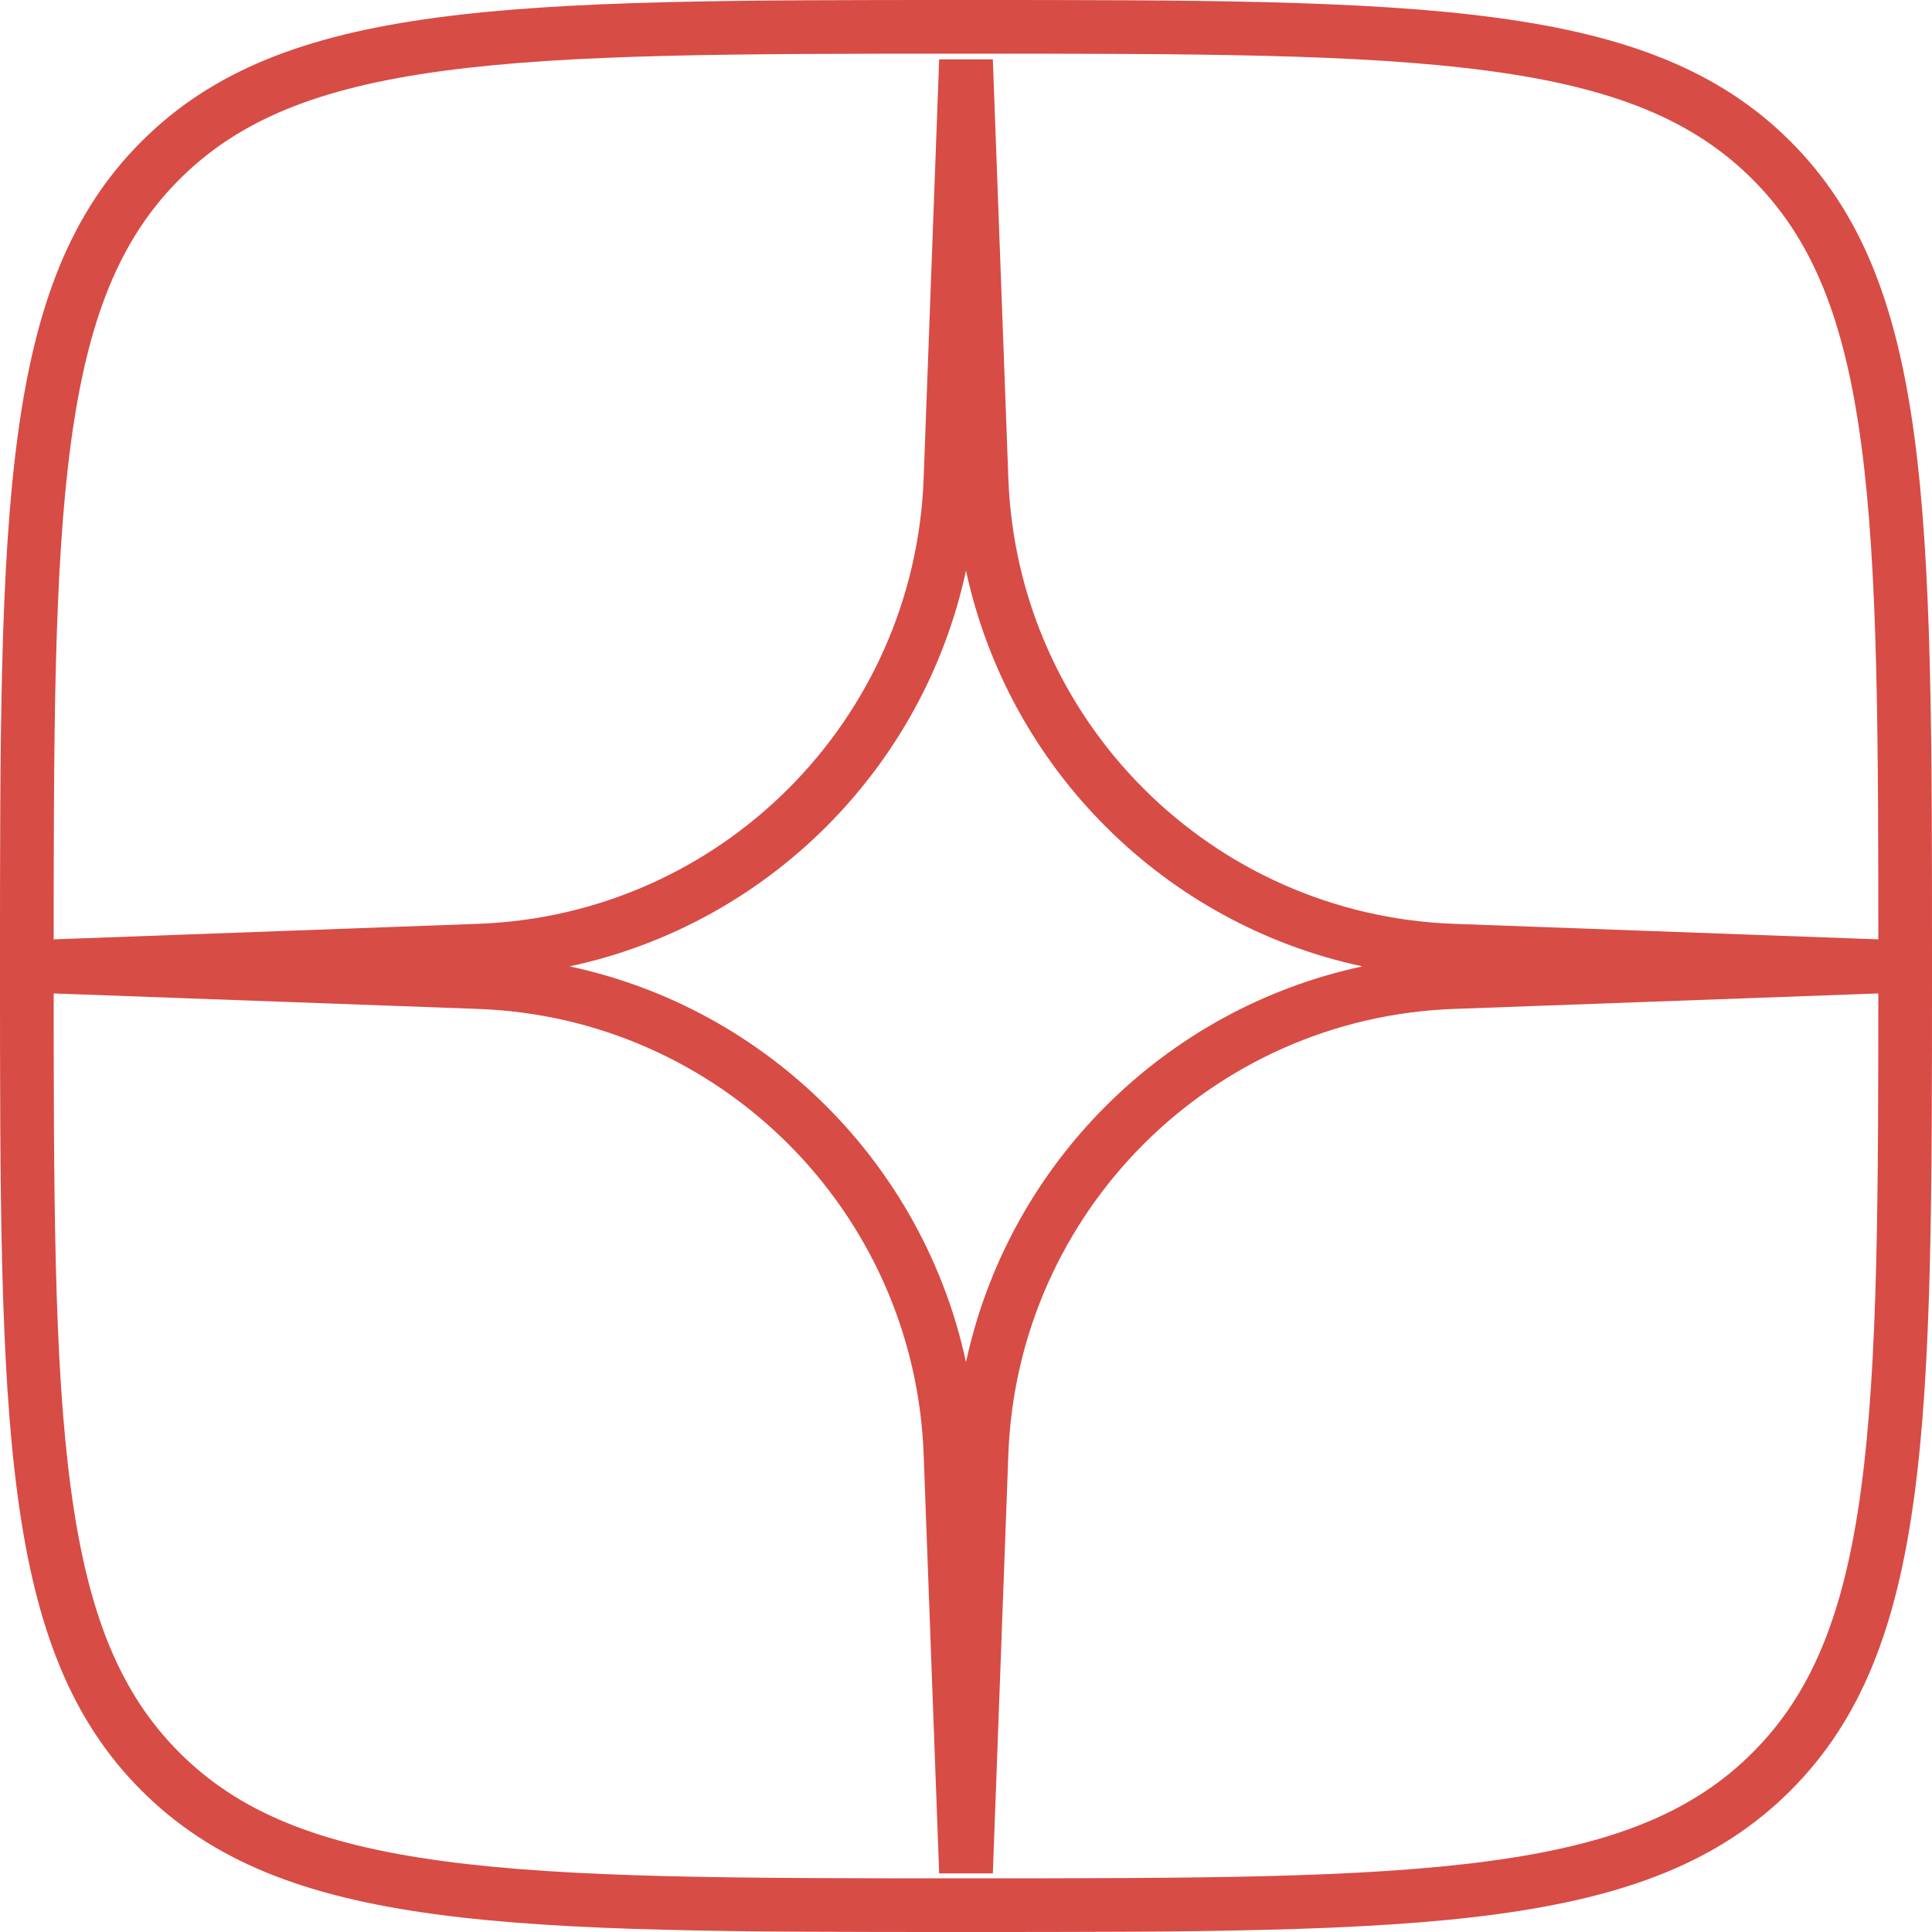
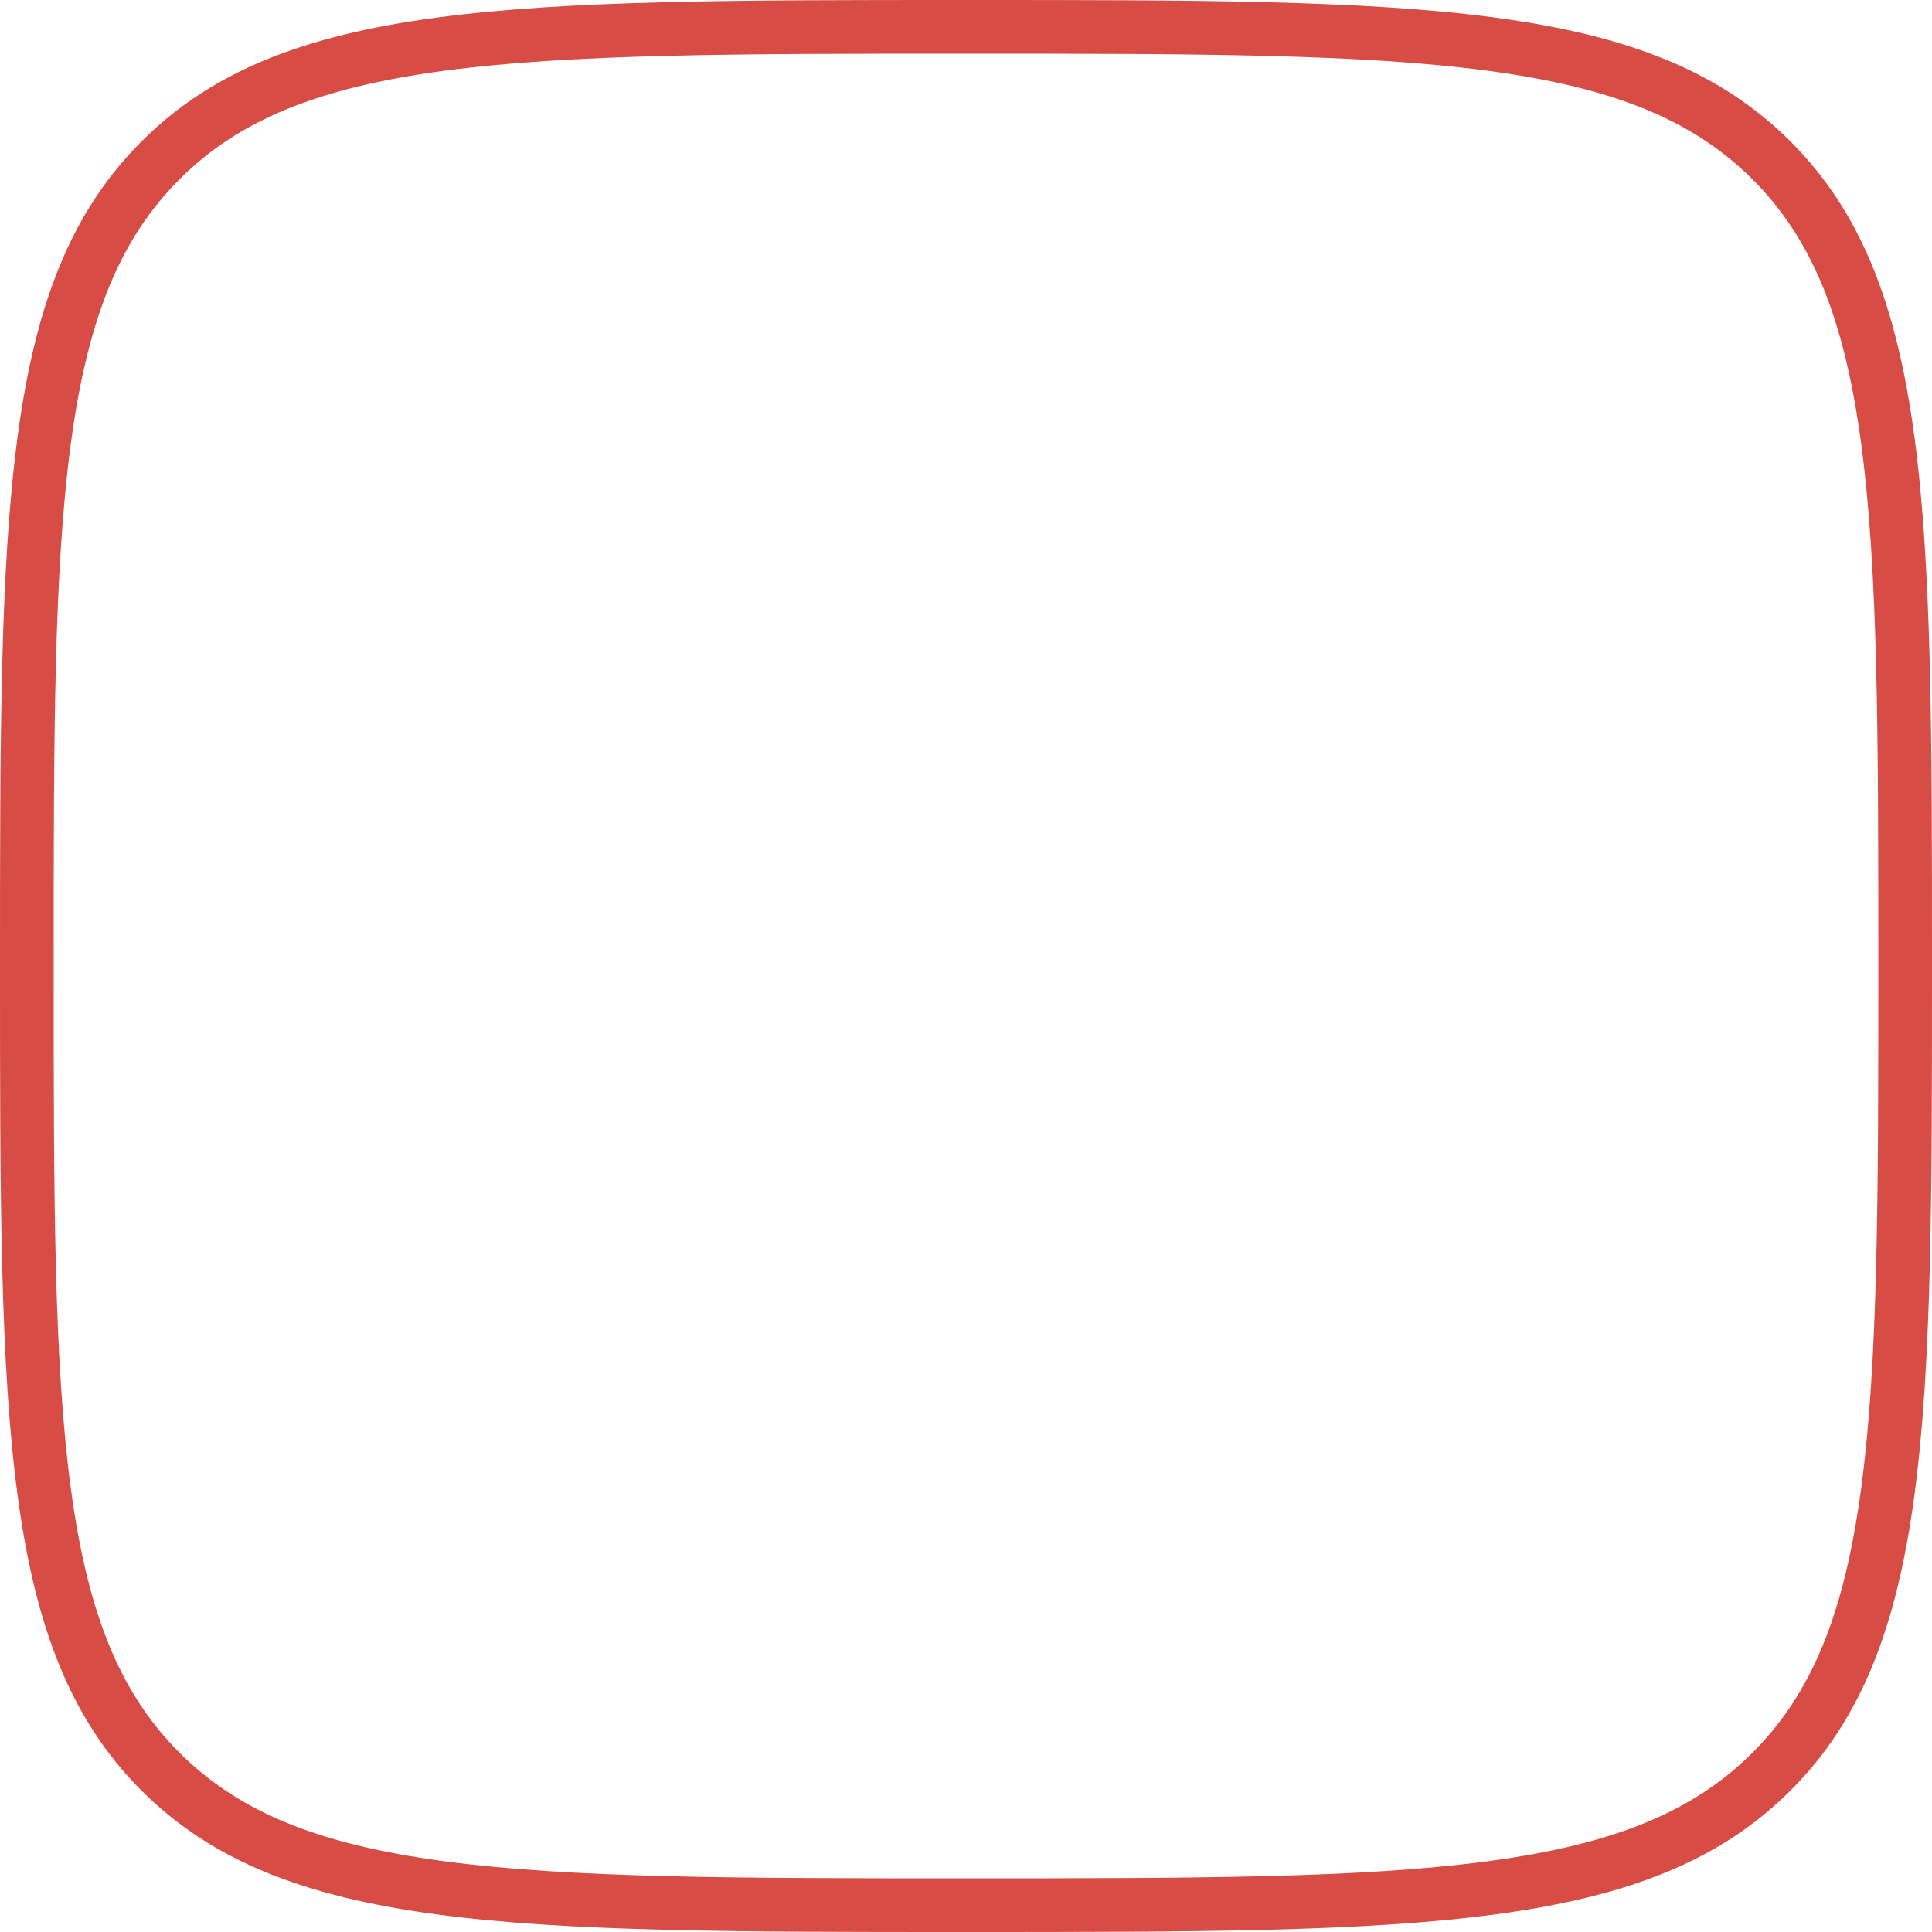
<svg xmlns="http://www.w3.org/2000/svg" width="36" height="36" viewBox="0 0 36 36" fill="none">
  <path fill-rule="evenodd" clip-rule="evenodd" d="M8.258 34.679C10.627 34.998 13.729 35 18 35C22.271 35 25.373 34.998 27.742 34.679C30.082 34.365 31.556 33.758 32.657 32.657C33.758 31.556 34.365 30.082 34.679 27.742C34.998 25.373 35 22.271 35 18C35 13.729 34.998 10.627 34.679 8.258C34.365 5.918 33.758 4.444 32.657 3.343C31.556 2.242 30.082 1.635 27.742 1.321C25.373 1.002 22.271 1 18 1C13.729 1 10.627 1.002 8.258 1.321C5.918 1.635 4.444 2.242 3.343 3.343C2.242 4.444 1.635 5.918 1.321 8.258C1.002 10.627 1 13.729 1 18C1 22.271 1.002 25.373 1.321 27.742C1.635 30.082 2.242 31.556 3.343 32.657C4.444 33.758 5.918 34.365 8.258 34.679ZM2.636 2.636C0 5.272 0 9.515 0 18C0 26.485 0 30.728 2.636 33.364C5.272 36 9.515 36 18 36C26.485 36 30.728 36 33.364 33.364C36 30.728 36 26.485 36 18C36 9.515 36 5.272 33.364 2.636C30.728 0 26.485 0 18 0C9.515 0 5.272 0 2.636 2.636Z" fill="#D74C45" />
-   <path fill-rule="evenodd" clip-rule="evenodd" d="M17.5 1.106H18.5L18.789 8.914C18.956 13.428 22.577 17.049 27.088 17.214L35.118 17.508V18.507L27.088 18.8C22.577 18.965 18.956 22.586 18.789 27.101L18.5 34.908H17.5L17.211 27.101C17.044 22.586 13.424 18.965 8.912 18.8L0.882 18.507V17.508L8.912 17.214C13.424 17.049 17.044 13.428 17.211 8.914L17.5 1.106ZM18 10.633C17.204 14.322 14.303 17.22 10.613 18.007C14.303 18.795 17.204 21.692 18 25.381C18.796 21.692 21.698 18.795 25.387 18.007C21.698 17.22 18.796 14.322 18 10.633Z" fill="#D74C45" />
</svg>